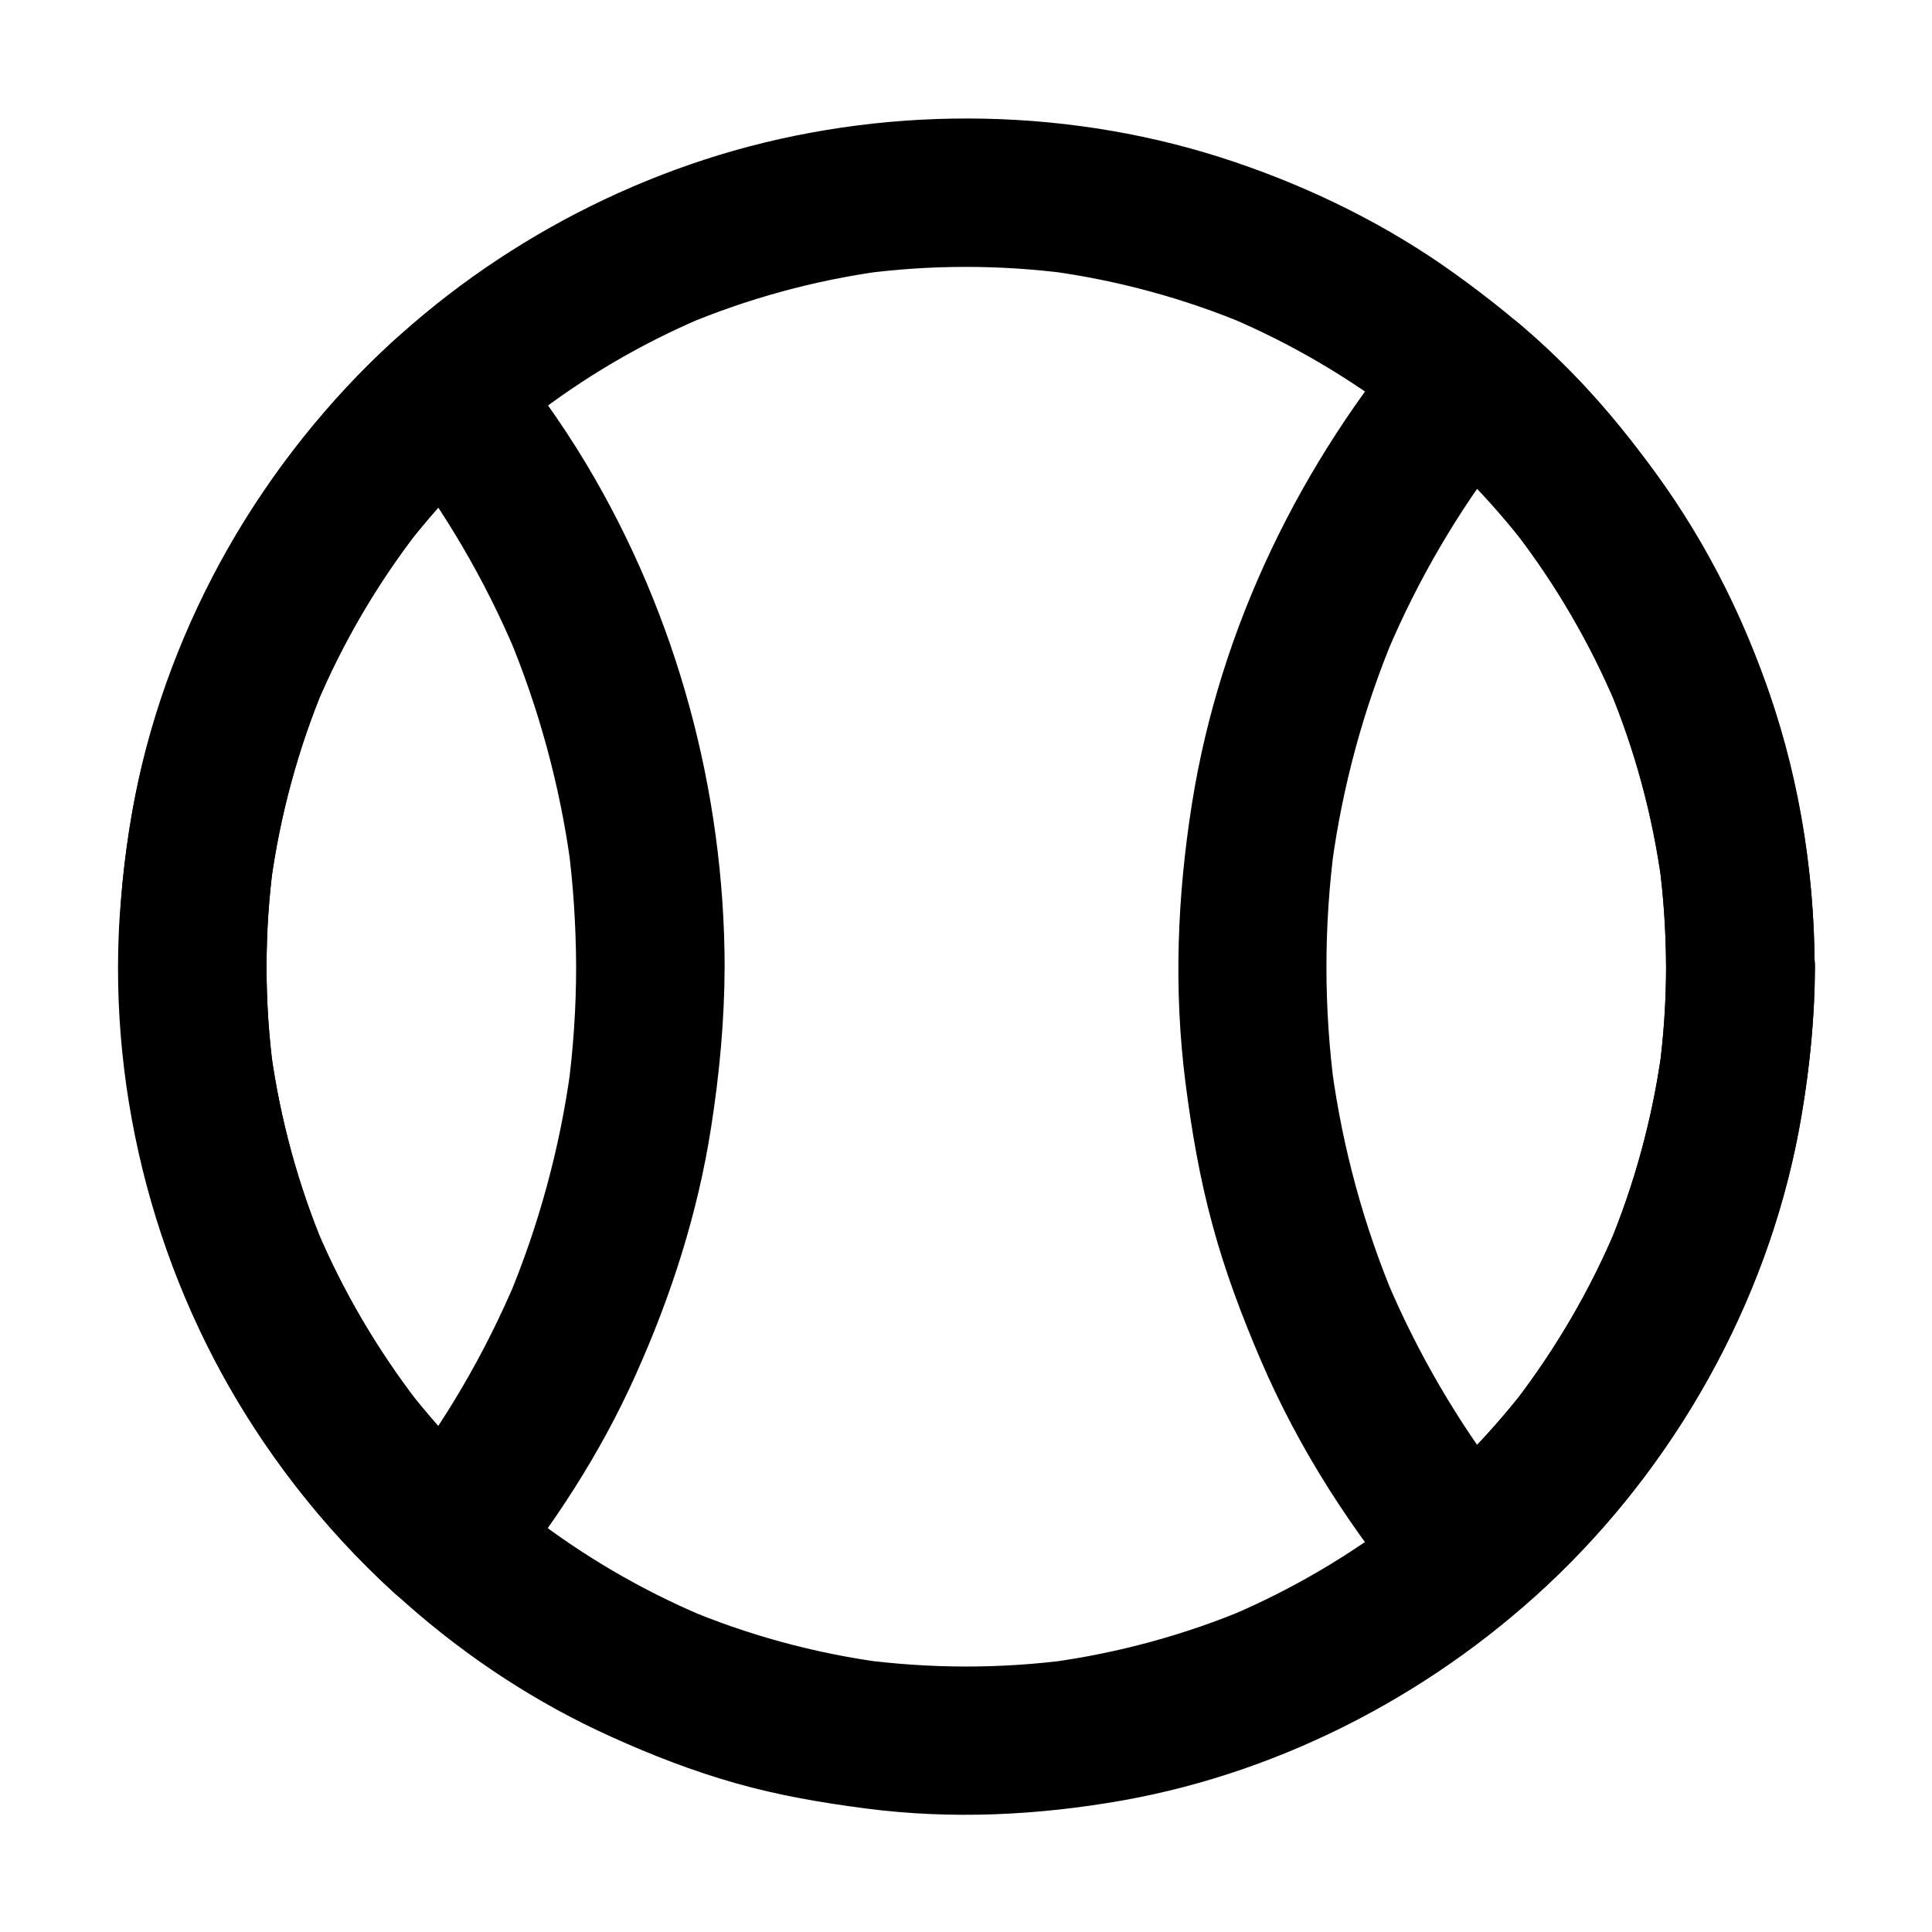
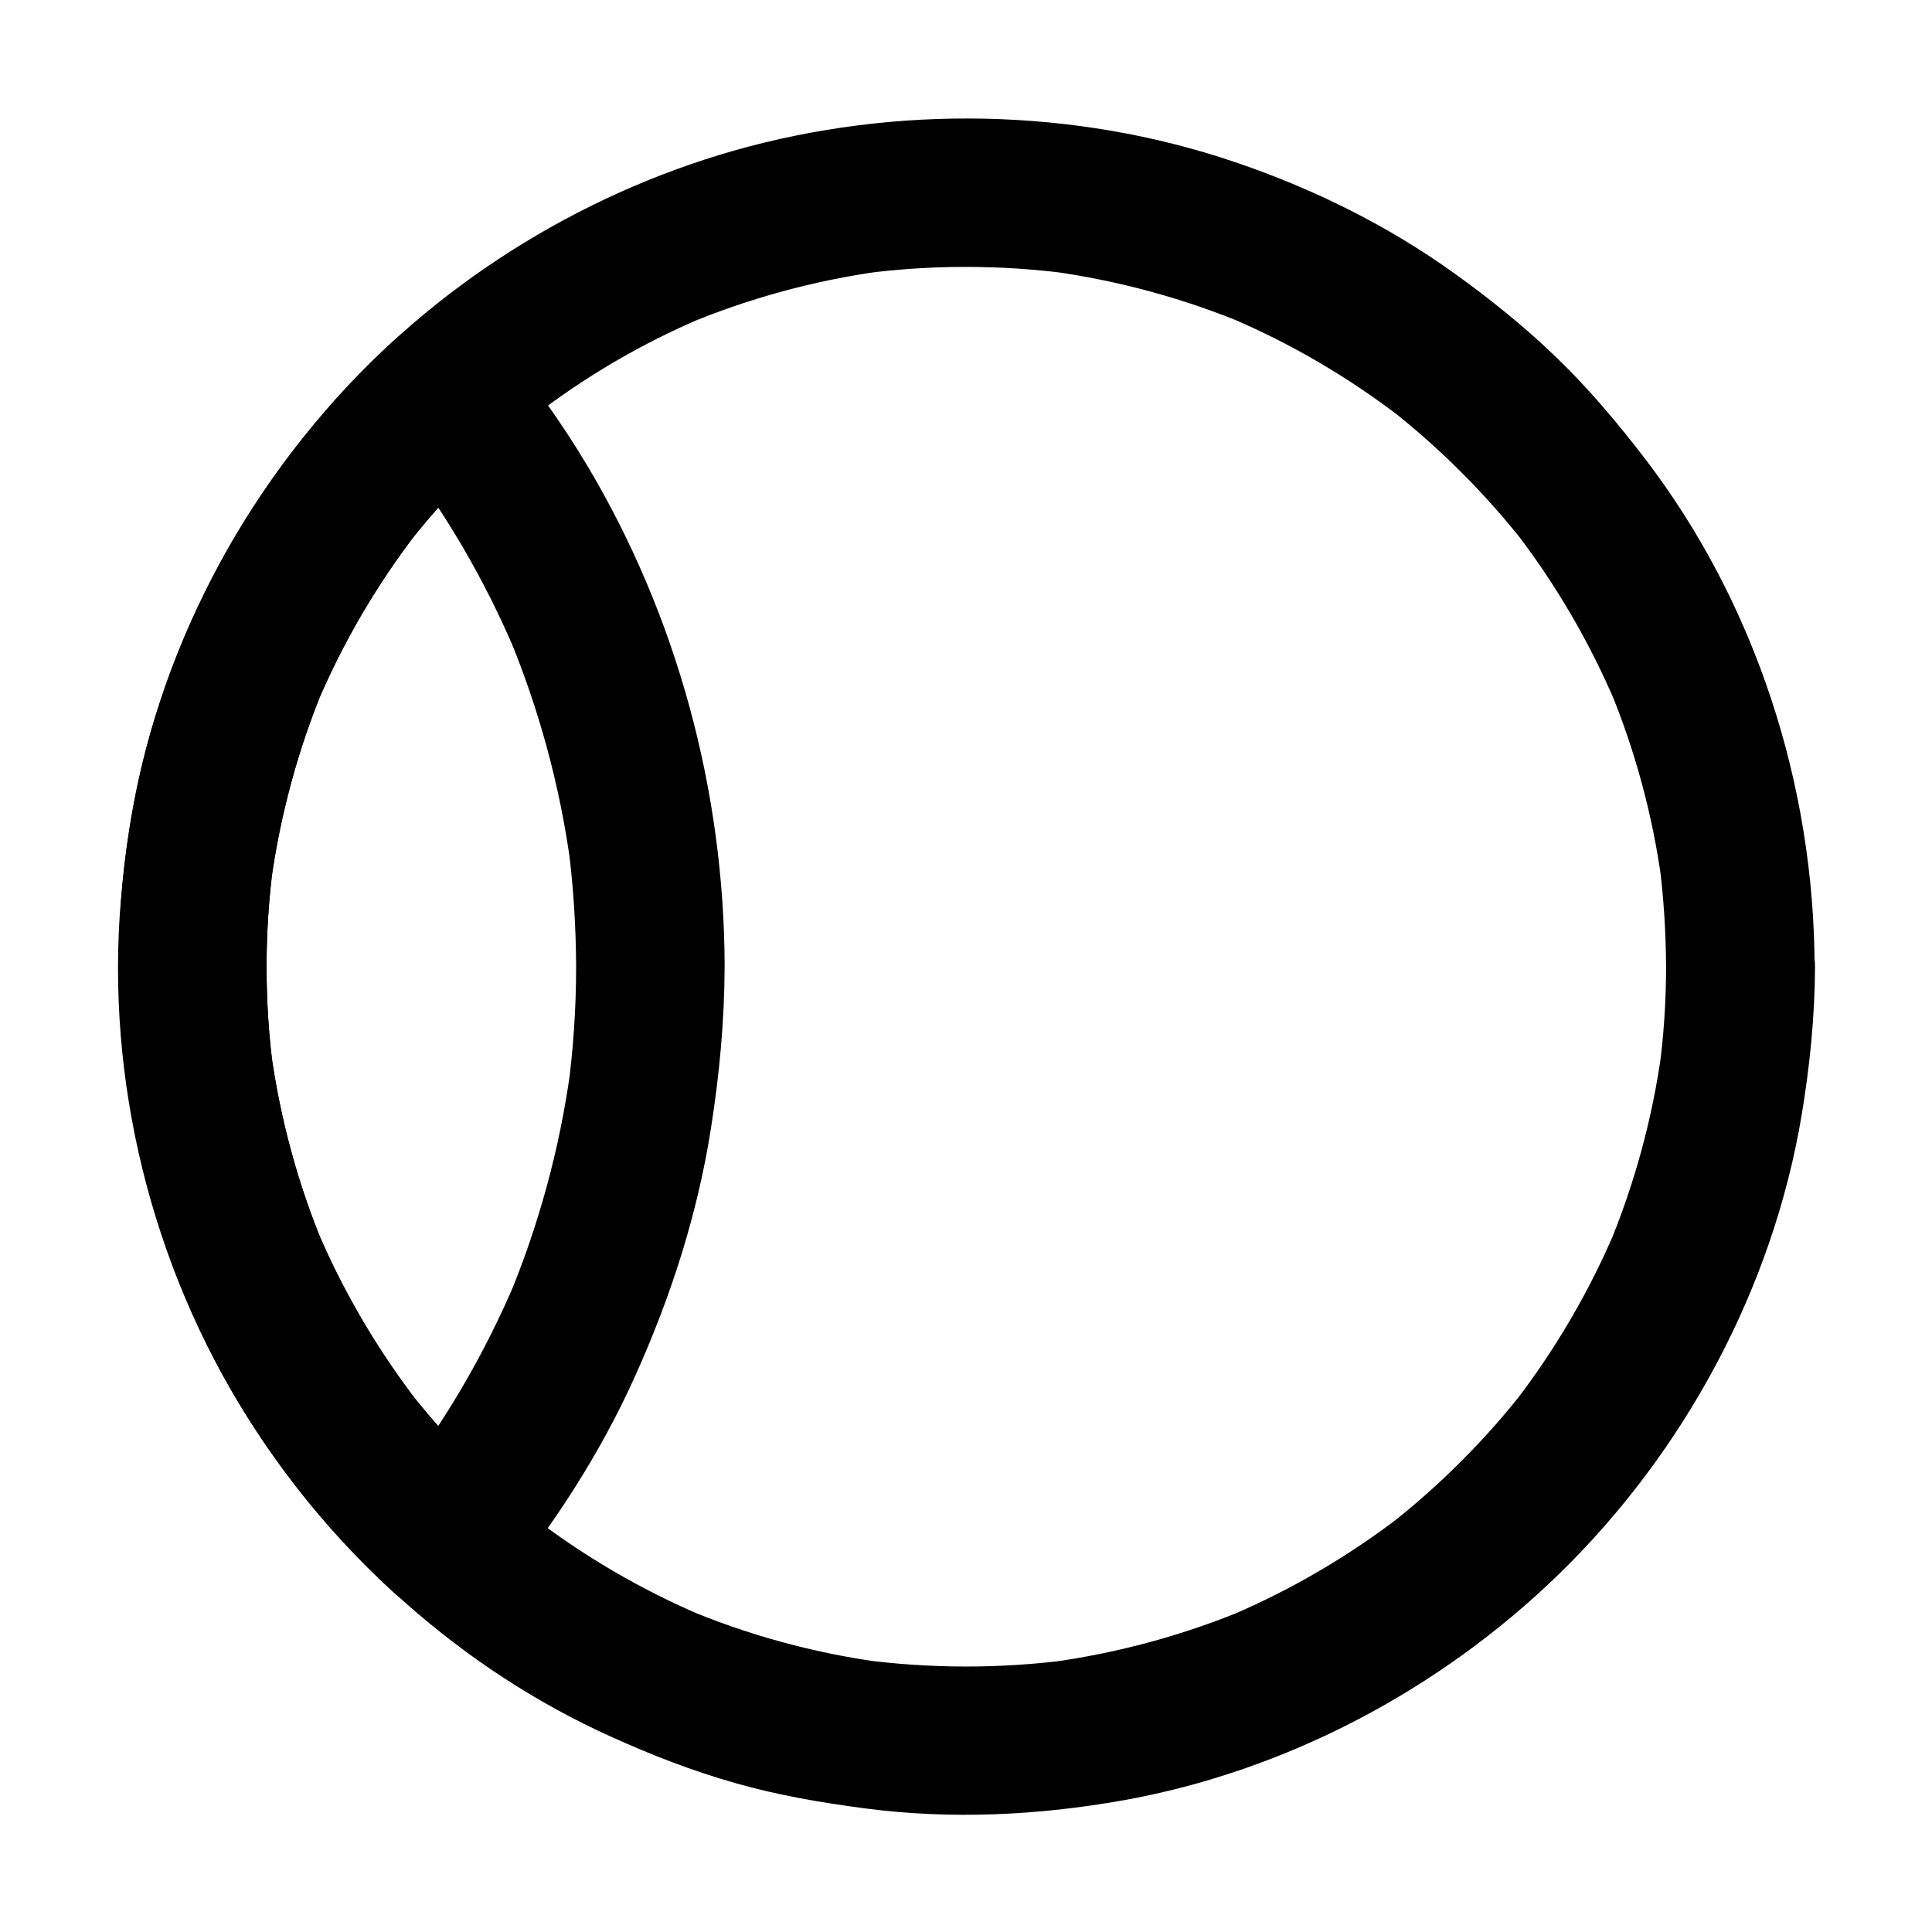
<svg xmlns="http://www.w3.org/2000/svg" fill="#000000" width="800px" height="800px" version="1.1" viewBox="144 144 512 512">
  <g>
    <path d="m585.53 400.2c0 9.297-0.641 18.547-1.871 27.75 0.246-1.723 0.492-3.492 0.688-5.215-2.461 17.762-7.184 35.078-14.07 51.609 0.641-1.574 1.328-3.148 1.969-4.723-6.887 16.336-15.891 31.734-26.668 45.805 1.031-1.328 2.066-2.656 3.102-3.984-10.773 13.922-23.273 26.422-37.195 37.246 1.328-1.031 2.656-2.066 3.984-3.102-13.922 10.727-29.176 19.68-45.363 26.566 1.574-0.641 3.148-1.328 4.723-1.969-16.828 7.086-34.539 11.906-52.645 14.367 1.723-0.246 3.492-0.492 5.215-0.688-18.301 2.41-36.852 2.363-55.203-0.051 1.723 0.246 3.492 0.492 5.215 0.688-17.91-2.461-35.375-7.231-52.004-14.27 1.574 0.641 3.148 1.328 4.723 1.969-16.234-6.887-31.539-15.844-45.512-26.617 1.328 1.031 2.656 2.066 3.984 3.102-13.777-10.676-26.176-23.074-36.852-36.852 1.031 1.328 2.066 2.656 3.102 3.984-10.824-14.07-19.875-29.422-26.812-45.758 0.641 1.574 1.328 3.148 1.969 4.723-6.988-16.629-11.758-34.145-14.219-52.004 0.246 1.723 0.492 3.492 0.688 5.215-2.461-18.352-2.461-36.949 0-55.352-0.246 1.723-0.492 3.492-0.688 5.215 2.461-17.859 7.184-35.324 14.121-51.957-0.641 1.574-1.328 3.148-1.969 4.723 6.938-16.383 15.988-31.832 26.863-45.902-1.031 1.328-2.066 2.656-3.102 3.984 10.727-13.777 23.125-26.176 36.949-36.898-1.328 1.031-2.656 2.066-3.984 3.102 13.977-10.867 29.23-19.824 45.465-26.711-1.574 0.641-3.148 1.328-4.723 1.969 16.629-6.988 34.145-11.809 52.004-14.27-1.723 0.246-3.492 0.492-5.215 0.688 18.301-2.461 36.852-2.461 55.203-0.051-1.723-0.246-3.492-0.492-5.215-0.688 18.105 2.461 35.816 7.281 52.645 14.367-1.574-0.641-3.148-1.328-4.723-1.969 16.188 6.887 31.391 15.844 45.363 26.566-1.328-1.031-2.656-2.066-3.984-3.102 13.875 10.773 26.32 23.223 37.098 37.047-1.031-1.328-2.066-2.656-3.102-3.984 10.875 14.121 19.875 29.57 26.812 45.953-0.641-1.574-1.328-3.148-1.969-4.723 6.938 16.582 11.66 33.996 14.07 51.809-0.246-1.723-0.492-3.492-0.688-5.215 1.184 9.156 1.773 18.355 1.82 27.605 0 10.281 9.055 20.172 19.68 19.68 10.629-0.492 19.73-8.66 19.68-19.68-0.098-48.117-15.645-96.332-44.918-134.61-7.332-9.543-15.008-18.695-23.715-27.059-8.266-7.969-17.27-15.203-26.566-21.895-17.809-12.84-37.738-22.68-58.547-29.719-42.41-14.367-89.742-15.203-132.79-2.953-41.426 11.859-79.754 36.02-107.9 68.734-14.516 16.926-26.863 35.672-35.719 56.137-4.871 11.266-9.199 22.73-12.25 34.637-3.297 12.793-5.363 25.977-6.445 39.113-4.035 47.531 8.07 96.684 33.555 136.98 23.125 36.555 56.875 66.914 96.434 84.723 10.629 4.82 21.551 9.055 32.816 12.25 11.367 3.246 22.926 5.215 34.688 6.742 22.68 2.953 45.609 1.82 68.094-2.164 43.246-7.723 83.934-29.324 115.38-59.828 33.359-32.422 56.777-75.816 64.453-121.77 2.164-12.988 3.492-26.125 3.543-39.312 0-10.281-9.055-20.172-19.68-19.68-10.781 0.492-19.785 8.66-19.785 19.68z" />
-     <path d="m585.53 400.2c0 9.297-0.641 18.547-1.871 27.75 0.246-1.723 0.492-3.492 0.688-5.215-2.461 17.762-7.184 35.078-14.07 51.609 0.641-1.574 1.328-3.148 1.969-4.723-6.887 16.336-15.891 31.734-26.668 45.805 1.031-1.328 2.066-2.656 3.102-3.984-8.707 11.266-18.547 21.551-29.324 30.848h27.848c-2.508-3-4.969-6.004-7.379-9.102 1.031 1.328 2.066 2.656 3.102 3.984-12.645-16.434-23.125-34.391-31.242-53.48 0.641 1.574 1.328 3.148 1.969 4.723-8.215-19.531-13.824-40.098-16.68-61.105 0.246 1.723 0.492 3.492 0.688 5.215-2.856-21.402-2.856-43.148 0-64.602-0.246 1.723-0.492 3.492-0.688 5.215 2.856-21.008 8.461-41.574 16.68-61.105-0.641 1.574-1.328 3.148-1.969 4.723 8.07-19.09 18.598-37.047 31.242-53.48-1.031 1.328-2.066 2.656-3.102 3.984 2.41-3.102 4.871-6.102 7.379-9.102h-27.848c10.727 9.199 20.516 19.484 29.176 30.652-1.031-1.328-2.066-2.656-3.102-3.984 10.875 14.121 19.875 29.57 26.812 45.953-0.641-1.574-1.328-3.148-1.969-4.723 6.938 16.582 11.66 33.996 14.07 51.809-0.246-1.723-0.492-3.492-0.688-5.215 1.238 9.102 1.828 18.301 1.875 27.551 0 10.281 9.055 20.172 19.68 19.68 10.629-0.492 19.73-8.66 19.68-19.68-0.051-26.32-4.527-52.938-13.824-77.59-9.055-23.961-21.551-45.609-37.688-65.484-7.871-9.691-16.629-18.695-26.125-26.812-3.836-3.297-8.609-6.004-13.922-5.758-4.969 0.246-10.578 1.82-13.922 5.758-30.652 36.062-52.102 79.801-59.531 126.69-3.887 24.5-4.871 49.199-1.723 73.848 1.625 12.793 3.789 25.387 7.184 37.836 3.297 12.203 7.723 23.961 12.695 35.57 10.281 24.008 24.5 45.953 41.379 65.828 3 3.492 9.398 5.953 13.922 5.758 5.461-0.246 9.789-2.215 13.922-5.758 36.754-31.539 63.125-75.914 72.816-123.44 3.102-15.254 4.82-30.898 4.871-46.445 0-10.281-9.055-20.172-19.68-19.68-10.73 0.492-19.734 8.66-19.734 19.68z" />
    <path d="m296.68 400.2c0 10.875-0.738 21.695-2.164 32.473 0.246-1.723 0.492-3.492 0.688-5.215-2.856 20.859-8.414 41.277-16.531 60.715 0.641-1.574 1.328-3.148 1.969-4.723-8.117 19.188-18.695 37.293-31.438 53.824 1.031-1.328 2.066-2.656 3.102-3.984-1.277 1.672-2.609 3.297-3.938 4.922h27.848c-8.906-8.07-17.074-16.926-24.453-26.422 1.031 1.328 2.066 2.656 3.102 3.984-10.824-14.07-19.875-29.422-26.812-45.758 0.641 1.574 1.328 3.148 1.969 4.723-6.988-16.629-11.758-34.145-14.219-52.004 0.246 1.723 0.492 3.492 0.688 5.215-2.461-18.352-2.461-36.949 0-55.352-0.246 1.723-0.492 3.492-0.688 5.215 2.461-17.859 7.184-35.324 14.121-51.957-0.641 1.574-1.328 3.148-1.969 4.723 6.938-16.383 15.988-31.832 26.863-45.902-1.031 1.328-2.066 2.656-3.102 3.984 7.379-9.496 15.598-18.352 24.5-26.469h-27.848c1.328 1.625 2.609 3.246 3.938 4.922-1.031-1.328-2.066-2.656-3.102-3.984 12.742 16.531 23.32 34.586 31.438 53.824-0.641-1.574-1.328-3.148-1.969-4.723 8.117 19.434 13.676 39.852 16.531 60.715-0.246-1.723-0.492-3.492-0.688-5.215 1.426 10.723 2.113 21.594 2.164 32.469 0 10.281 9.055 20.172 19.68 19.68 10.629-0.492 19.68-8.66 19.68-19.68-0.098-46.492-12.594-92.891-36.457-132.89-6.938-11.609-14.859-22.535-23.418-33.012-2.856-3.543-9.496-5.953-13.922-5.758-5.363 0.246-9.938 2.117-13.922 5.758-34.586 31.539-59.383 74.539-68.488 120.54-10.09 51.266-2.711 104.55 21.691 150.8 11.906 22.535 27.996 43.246 46.84 60.418 3.691 3.344 8.758 6.004 13.922 5.758 4.922-0.195 10.676-1.77 13.922-5.758 14.414-17.711 26.863-36.754 36.211-57.613 9.445-21.008 16.48-42.852 20.023-65.633 2.215-14.121 3.543-28.289 3.59-42.605 0-10.281-9.055-20.172-19.68-19.68-10.668 0.488-19.672 8.656-19.672 19.676z" />
  </g>
</svg>